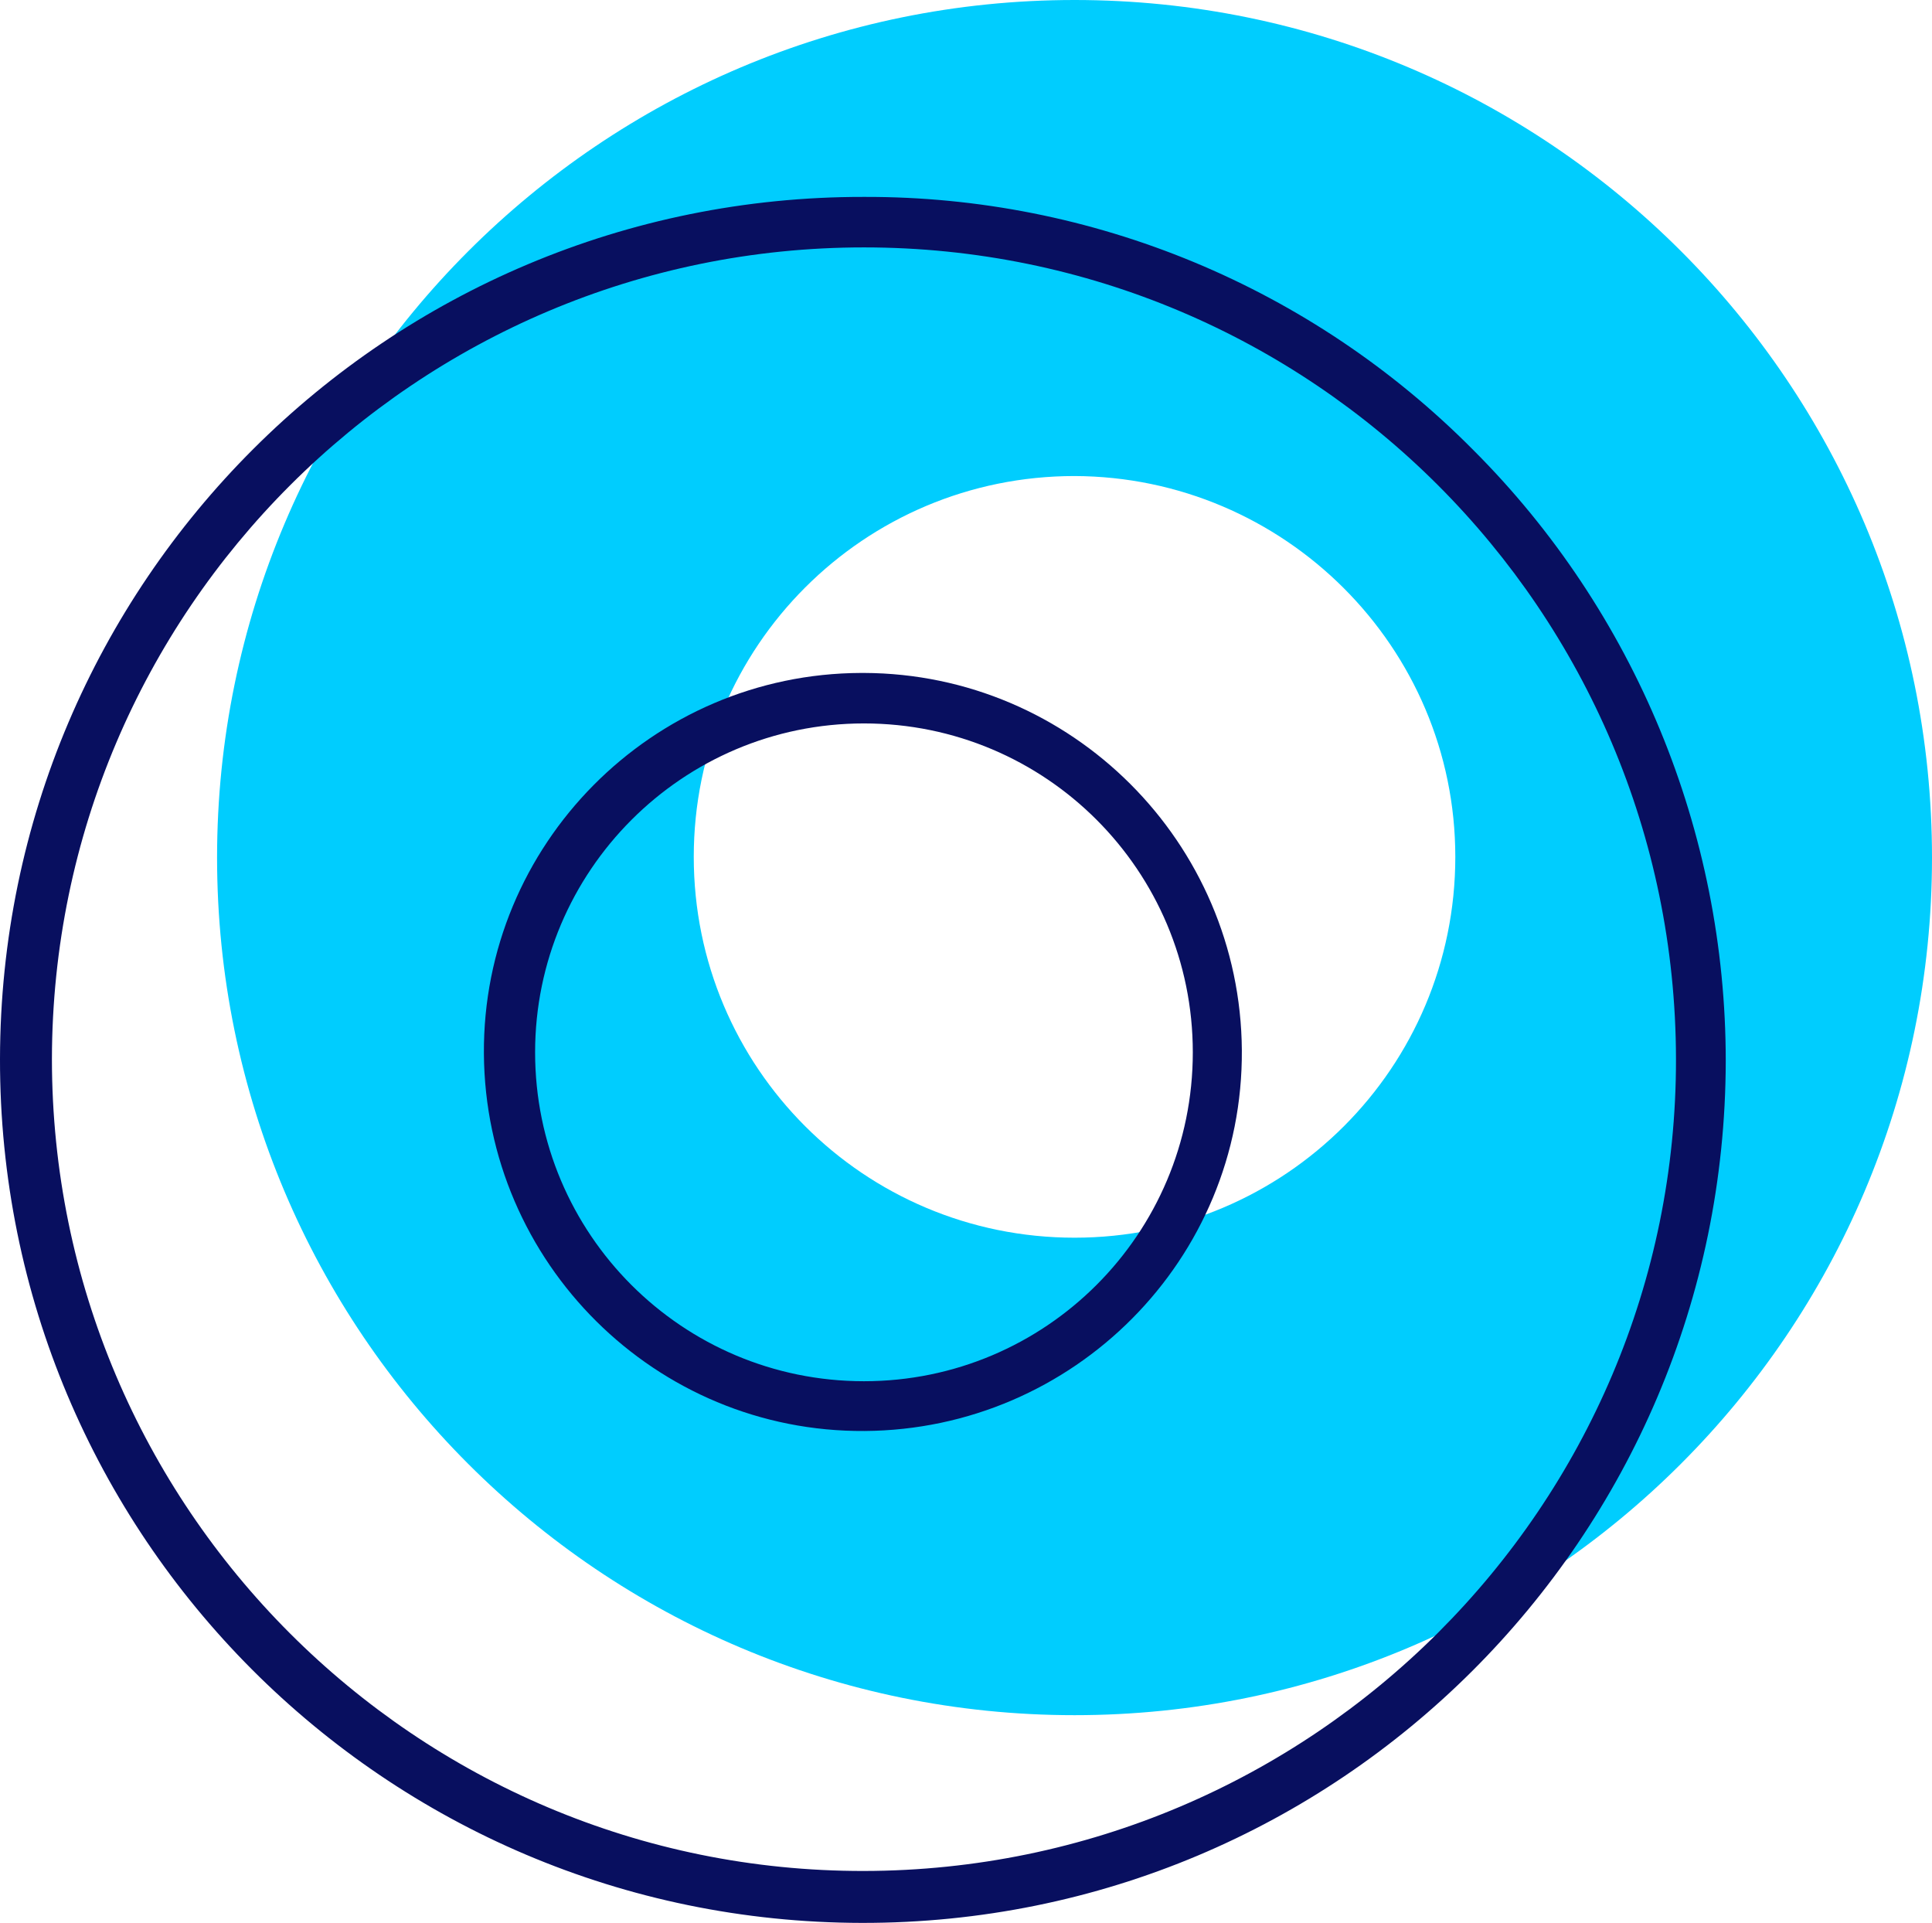
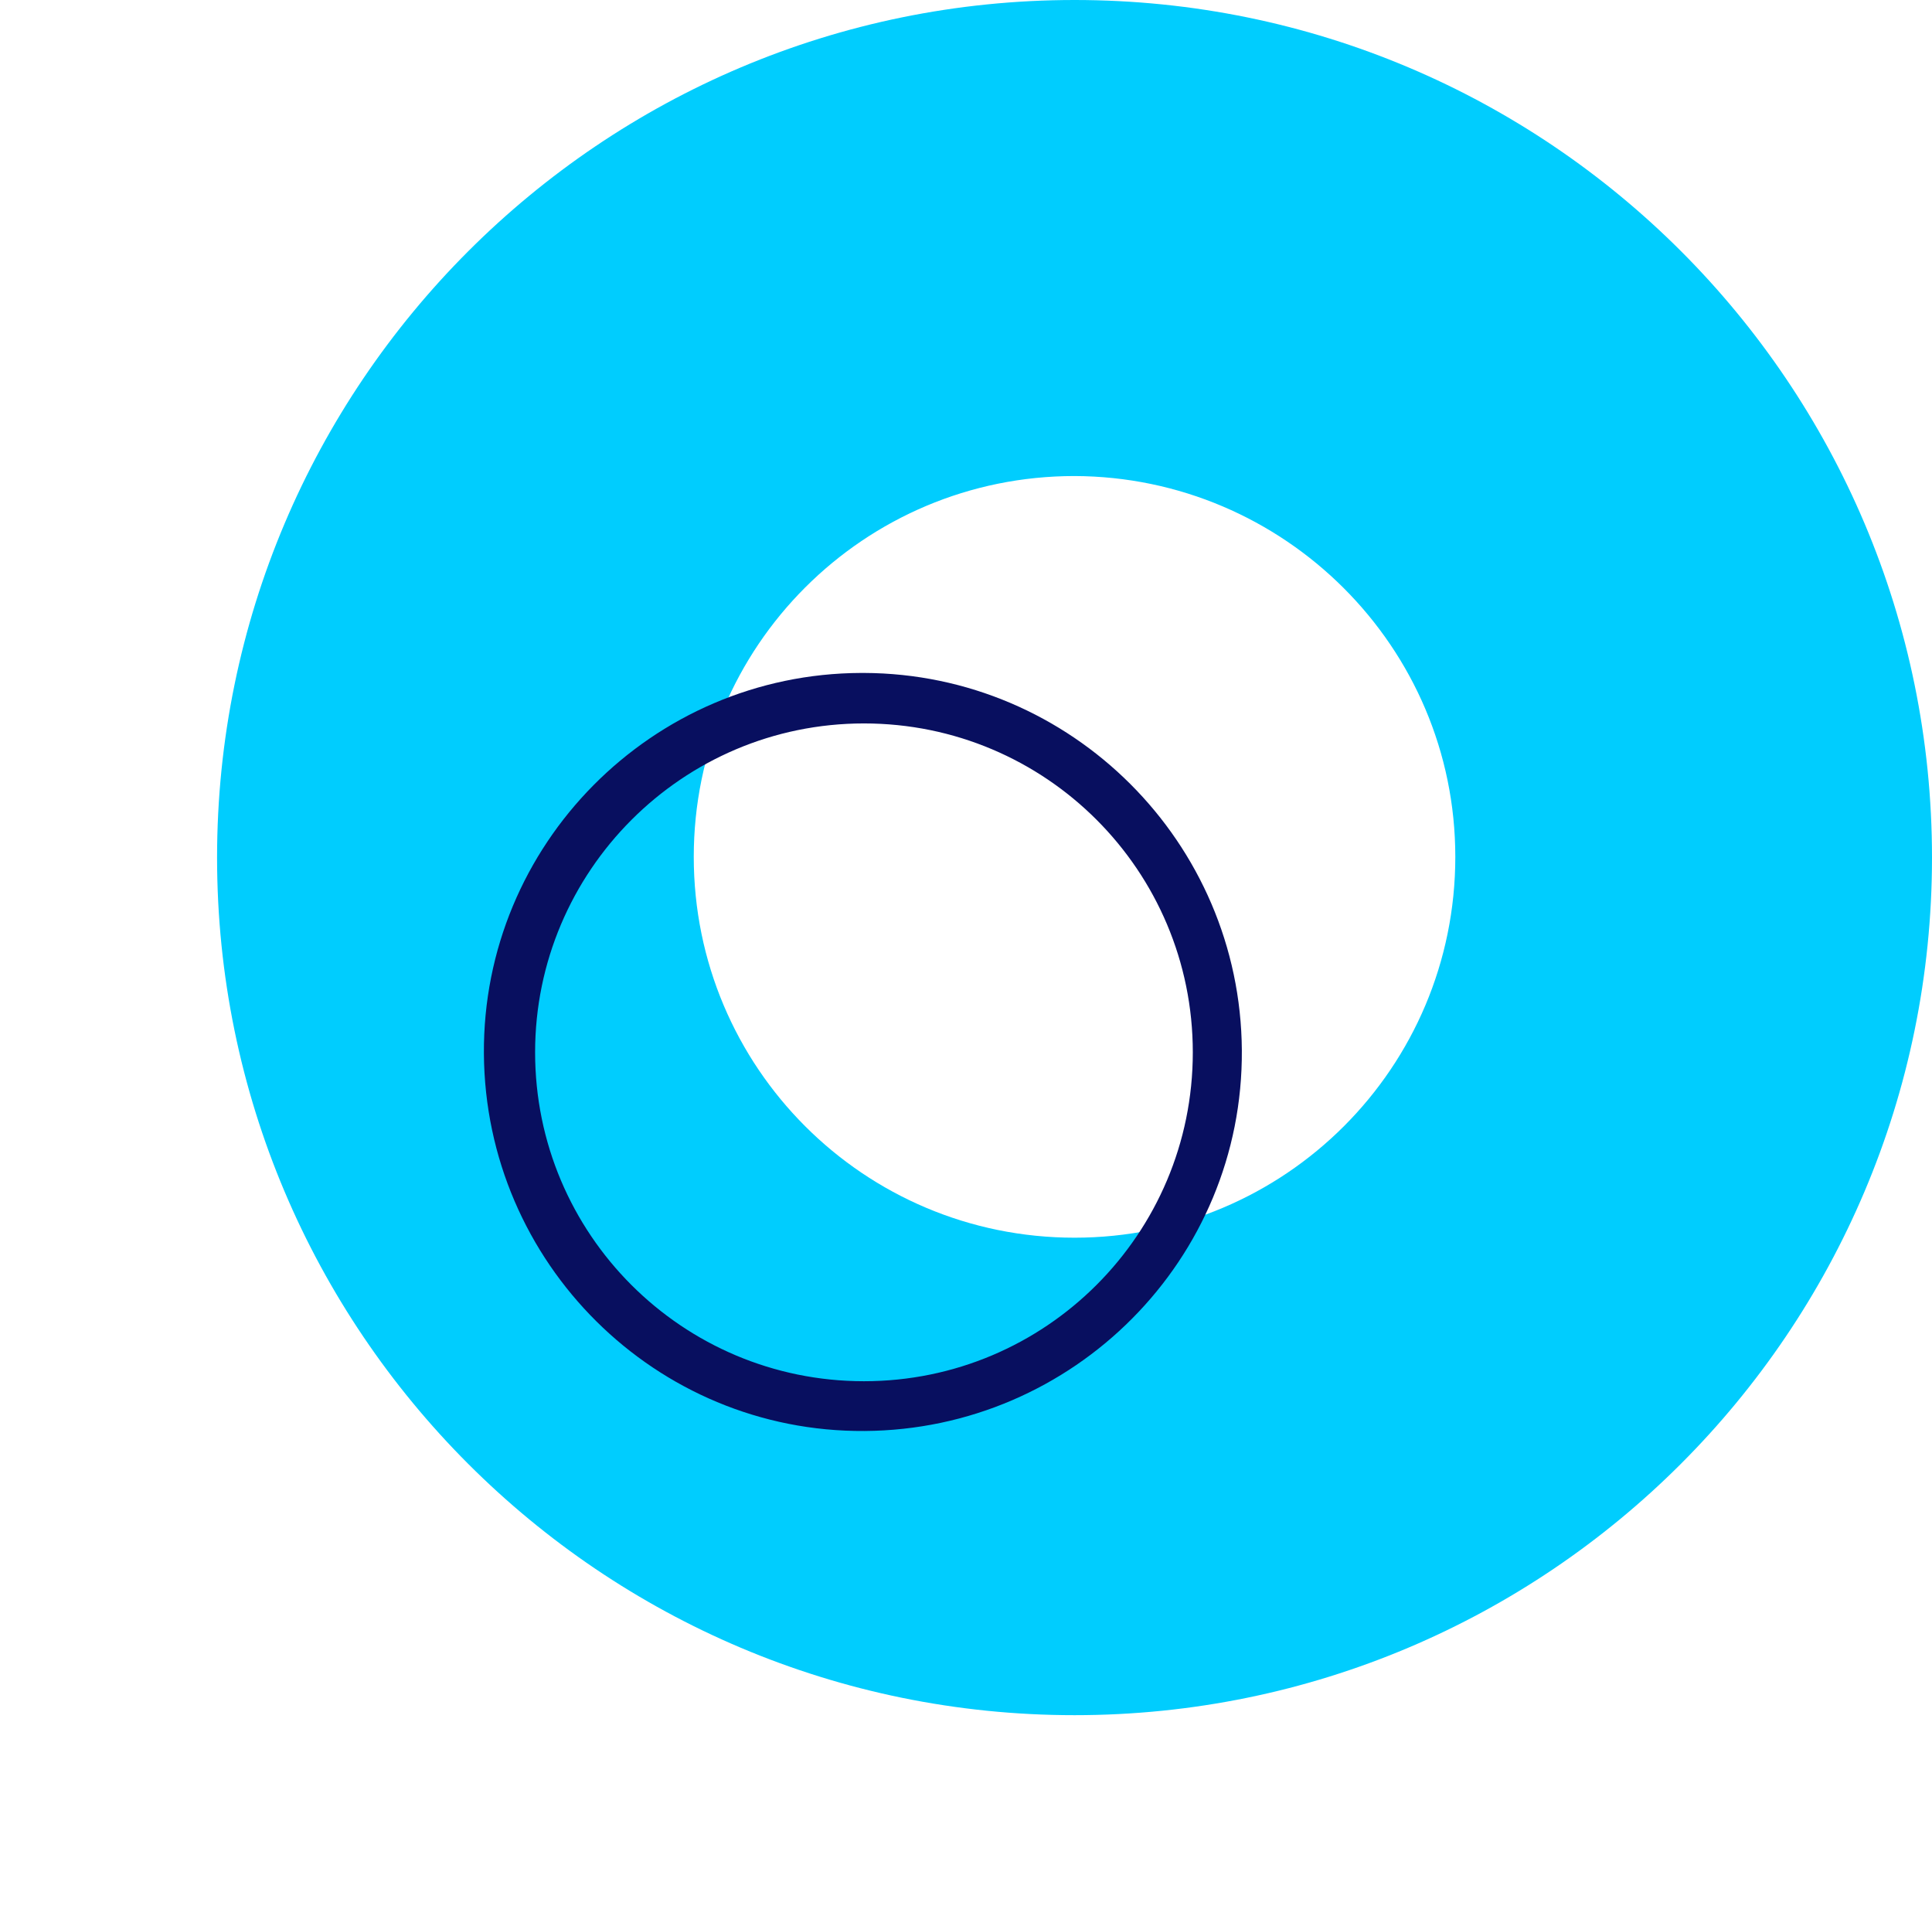
<svg xmlns="http://www.w3.org/2000/svg" version="1.1" id="Слой_1" x="0px" y="0px" style="enable-background:new 0 0 290.9 290.9;" xml:space="preserve" viewBox="10.9 14.6 267.9 266.6">
  <style type="text/css">
	.st0{fill:#00CDFE;}
	.st1{fill:#080F5F;}
</style>
  <g id="Group_761">
    <path id="Path_2285" class="st0" d="M159.9,252.4C94.2,252.4,41,199.1,41,133.5S94.2,14.6,159.9,14.6s118.9,53.2,118.9,118.9   S225.5,252.4,159.9,252.4L159.9,252.4z M159.9,80.6c-29.2,0-52.8,23.6-52.8,52.8c0,29.2,23.6,52.8,52.8,52.8s52.8-23.6,52.8-52.8   c0,0,0,0,0,0l0,0C212.7,104.3,189,80.7,159.9,80.6L159.9,80.6z" />
  </g>
  <path class="st1" d="M130.7,114.9c25.2,0,45.6,20.4,45.6,45.6c0,25.2-20.4,45.6-45.6,45.6c-25.2,0-45.6-20.4-45.6-45.6c0,0,0,0,0,0  C85.1,135.4,105.5,114.9,130.7,114.9L130.7,114.9 M130.7,107.9h-0.4c-29,0.1-52.5,23.8-52.3,52.8s23.8,52.5,52.8,52.3  s52.5-23.8,52.3-52.8C182.9,131.4,159.5,108,130.7,107.9L130.7,107.9z" />
-   <path class="st1" d="M130.7,48.9c62.2,0,112.5,50.4,112.6,112.5S192.8,273.9,130.7,274S18.1,223.6,18.1,161.4c0,0,0,0,0,0  C18.2,99.3,68.6,48.9,130.7,48.9 M130.7,41.9L130.7,41.9C64.6,41.8,11,95.3,10.9,161.4c-0.1,66.1,53.4,119.7,119.5,119.8  c66.1,0.1,119.7-53.4,119.8-119.5c0-31.8-12.6-62.3-35-84.7C192.8,54.4,162.4,41.8,130.7,41.9L130.7,41.9z" />
</svg>